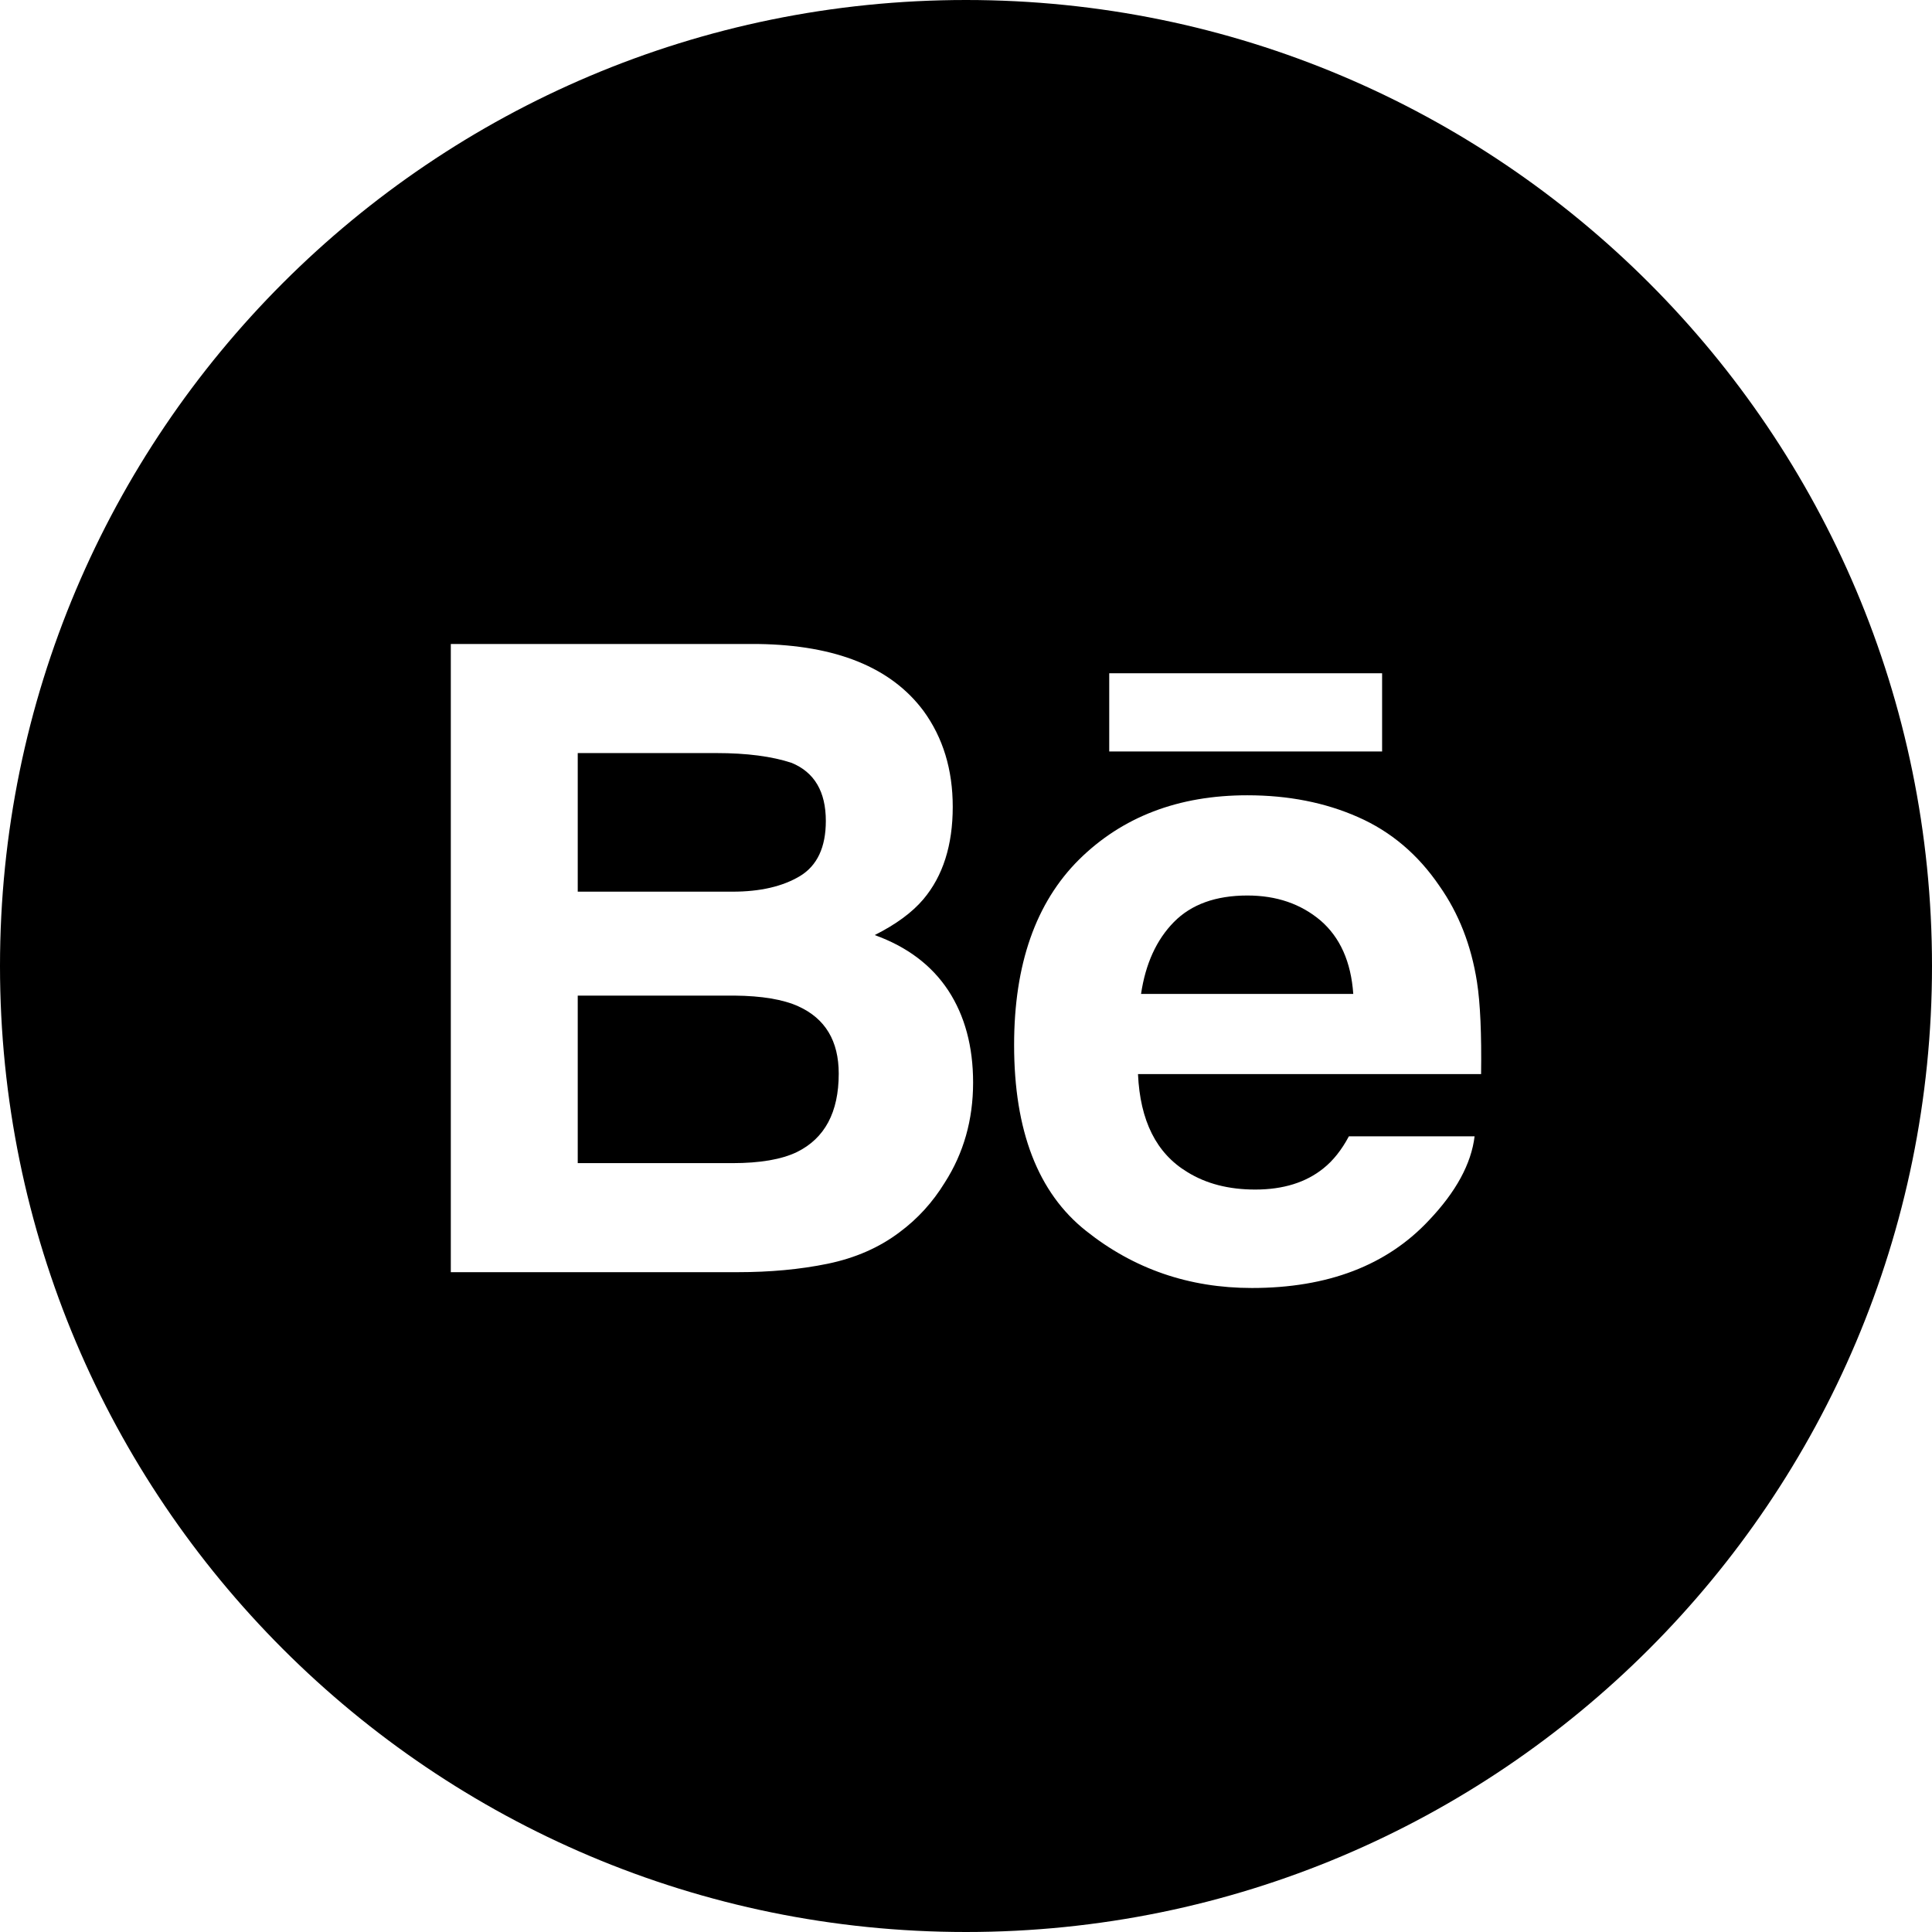
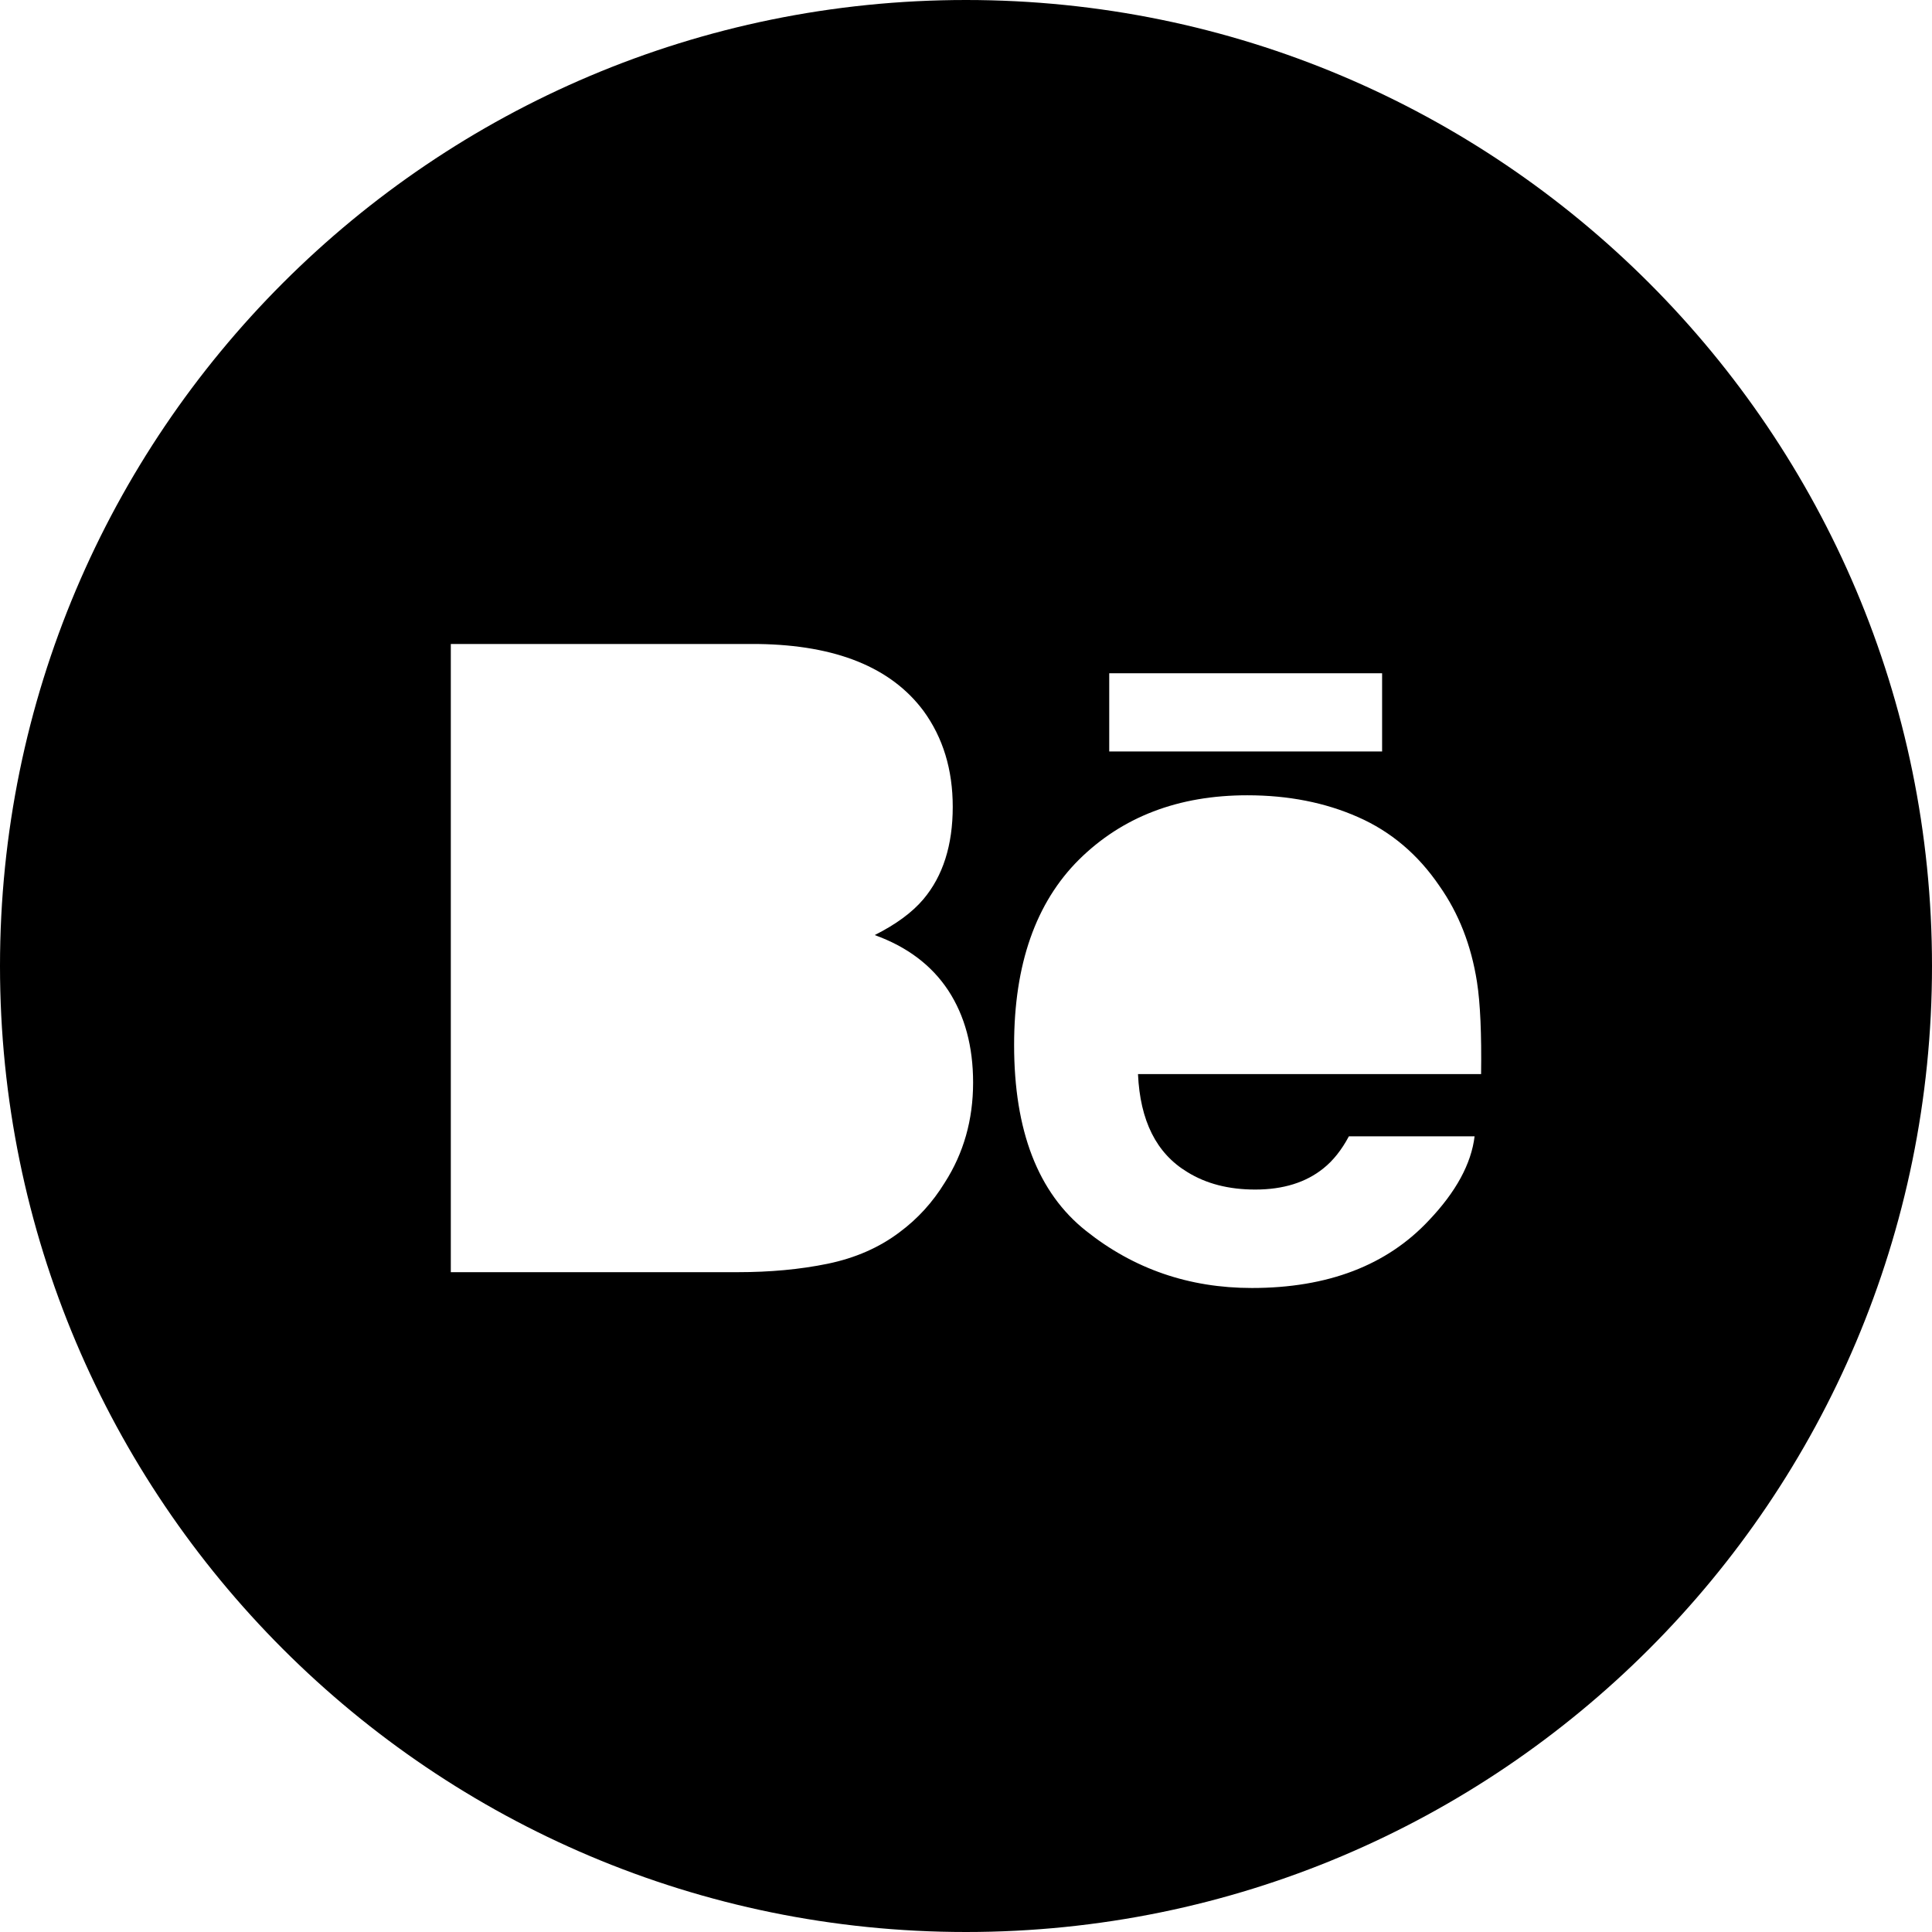
<svg xmlns="http://www.w3.org/2000/svg" width="80" height="80" viewBox="0 0 80 80" fill="none">
  <path fill-rule="evenodd" clip-rule="evenodd" d="M40 0C17.909 0 0 17.909 0 40C0 62.091 17.909 80 40 80C62.091 80 80 62.091 80 40C80 17.909 62.091 0 40 0ZM57.23 31.116H45.931V27.879H57.23V31.116ZM56.234 33.834C57.596 34.433 58.717 35.383 59.6 36.68C60.406 37.823 60.922 39.15 61.158 40.657C61.296 41.538 61.351 42.815 61.329 44.476H47.122C47.208 46.404 47.88 47.757 49.164 48.532C49.942 49.015 50.878 49.257 51.977 49.257C53.133 49.257 54.079 48.963 54.804 48.376C55.203 48.057 55.554 47.616 55.855 47.052H61.06C60.922 48.191 60.29 49.351 59.171 50.529C57.425 52.398 54.979 53.333 51.836 53.333C49.239 53.333 46.949 52.546 44.97 50.967C42.98 49.391 41.992 46.822 41.992 43.268C41.992 39.934 42.888 37.378 44.676 35.598C46.47 33.824 48.791 32.931 51.648 32.931C53.346 32.931 54.874 33.232 56.234 33.834ZM39.451 33.408C39.451 31.866 39.047 30.545 38.242 29.439C36.9 27.637 34.624 26.714 31.408 26.667H18.667V52.678H30.548C31.887 52.678 33.127 52.564 34.273 52.329C35.419 52.091 36.41 51.658 37.251 51.022C37.998 50.468 38.62 49.784 39.117 48.975C39.902 47.753 40.294 46.369 40.294 44.827C40.294 43.333 39.95 42.06 39.268 41.016C38.578 39.969 37.564 39.204 36.22 38.719C37.105 38.274 37.775 37.779 38.232 37.239C39.047 36.274 39.451 34.995 39.451 33.408Z" fill="black" />
-   <path fill-rule="evenodd" clip-rule="evenodd" d="M23.923 31.183V36.922H30.335C31.476 36.922 32.407 36.707 33.124 36.277C33.837 35.846 34.196 35.084 34.196 33.995C34.196 32.78 33.724 31.98 32.781 31.589C31.963 31.319 30.924 31.183 29.663 31.183H23.923ZM48.608 38.18C47.888 38.912 47.434 39.905 47.248 41.157H56.036C55.943 39.821 55.486 38.811 54.679 38.115C53.861 37.425 52.855 37.081 51.651 37.081C50.346 37.081 49.328 37.447 48.608 38.18ZM23.923 48.163V41.226H30.415C31.544 41.236 32.425 41.385 33.052 41.667C34.173 42.174 34.73 43.102 34.73 44.458C34.73 46.057 34.153 47.136 32.996 47.705C32.362 48.01 31.469 48.163 30.325 48.163H23.923Z" fill="black" />
</svg>